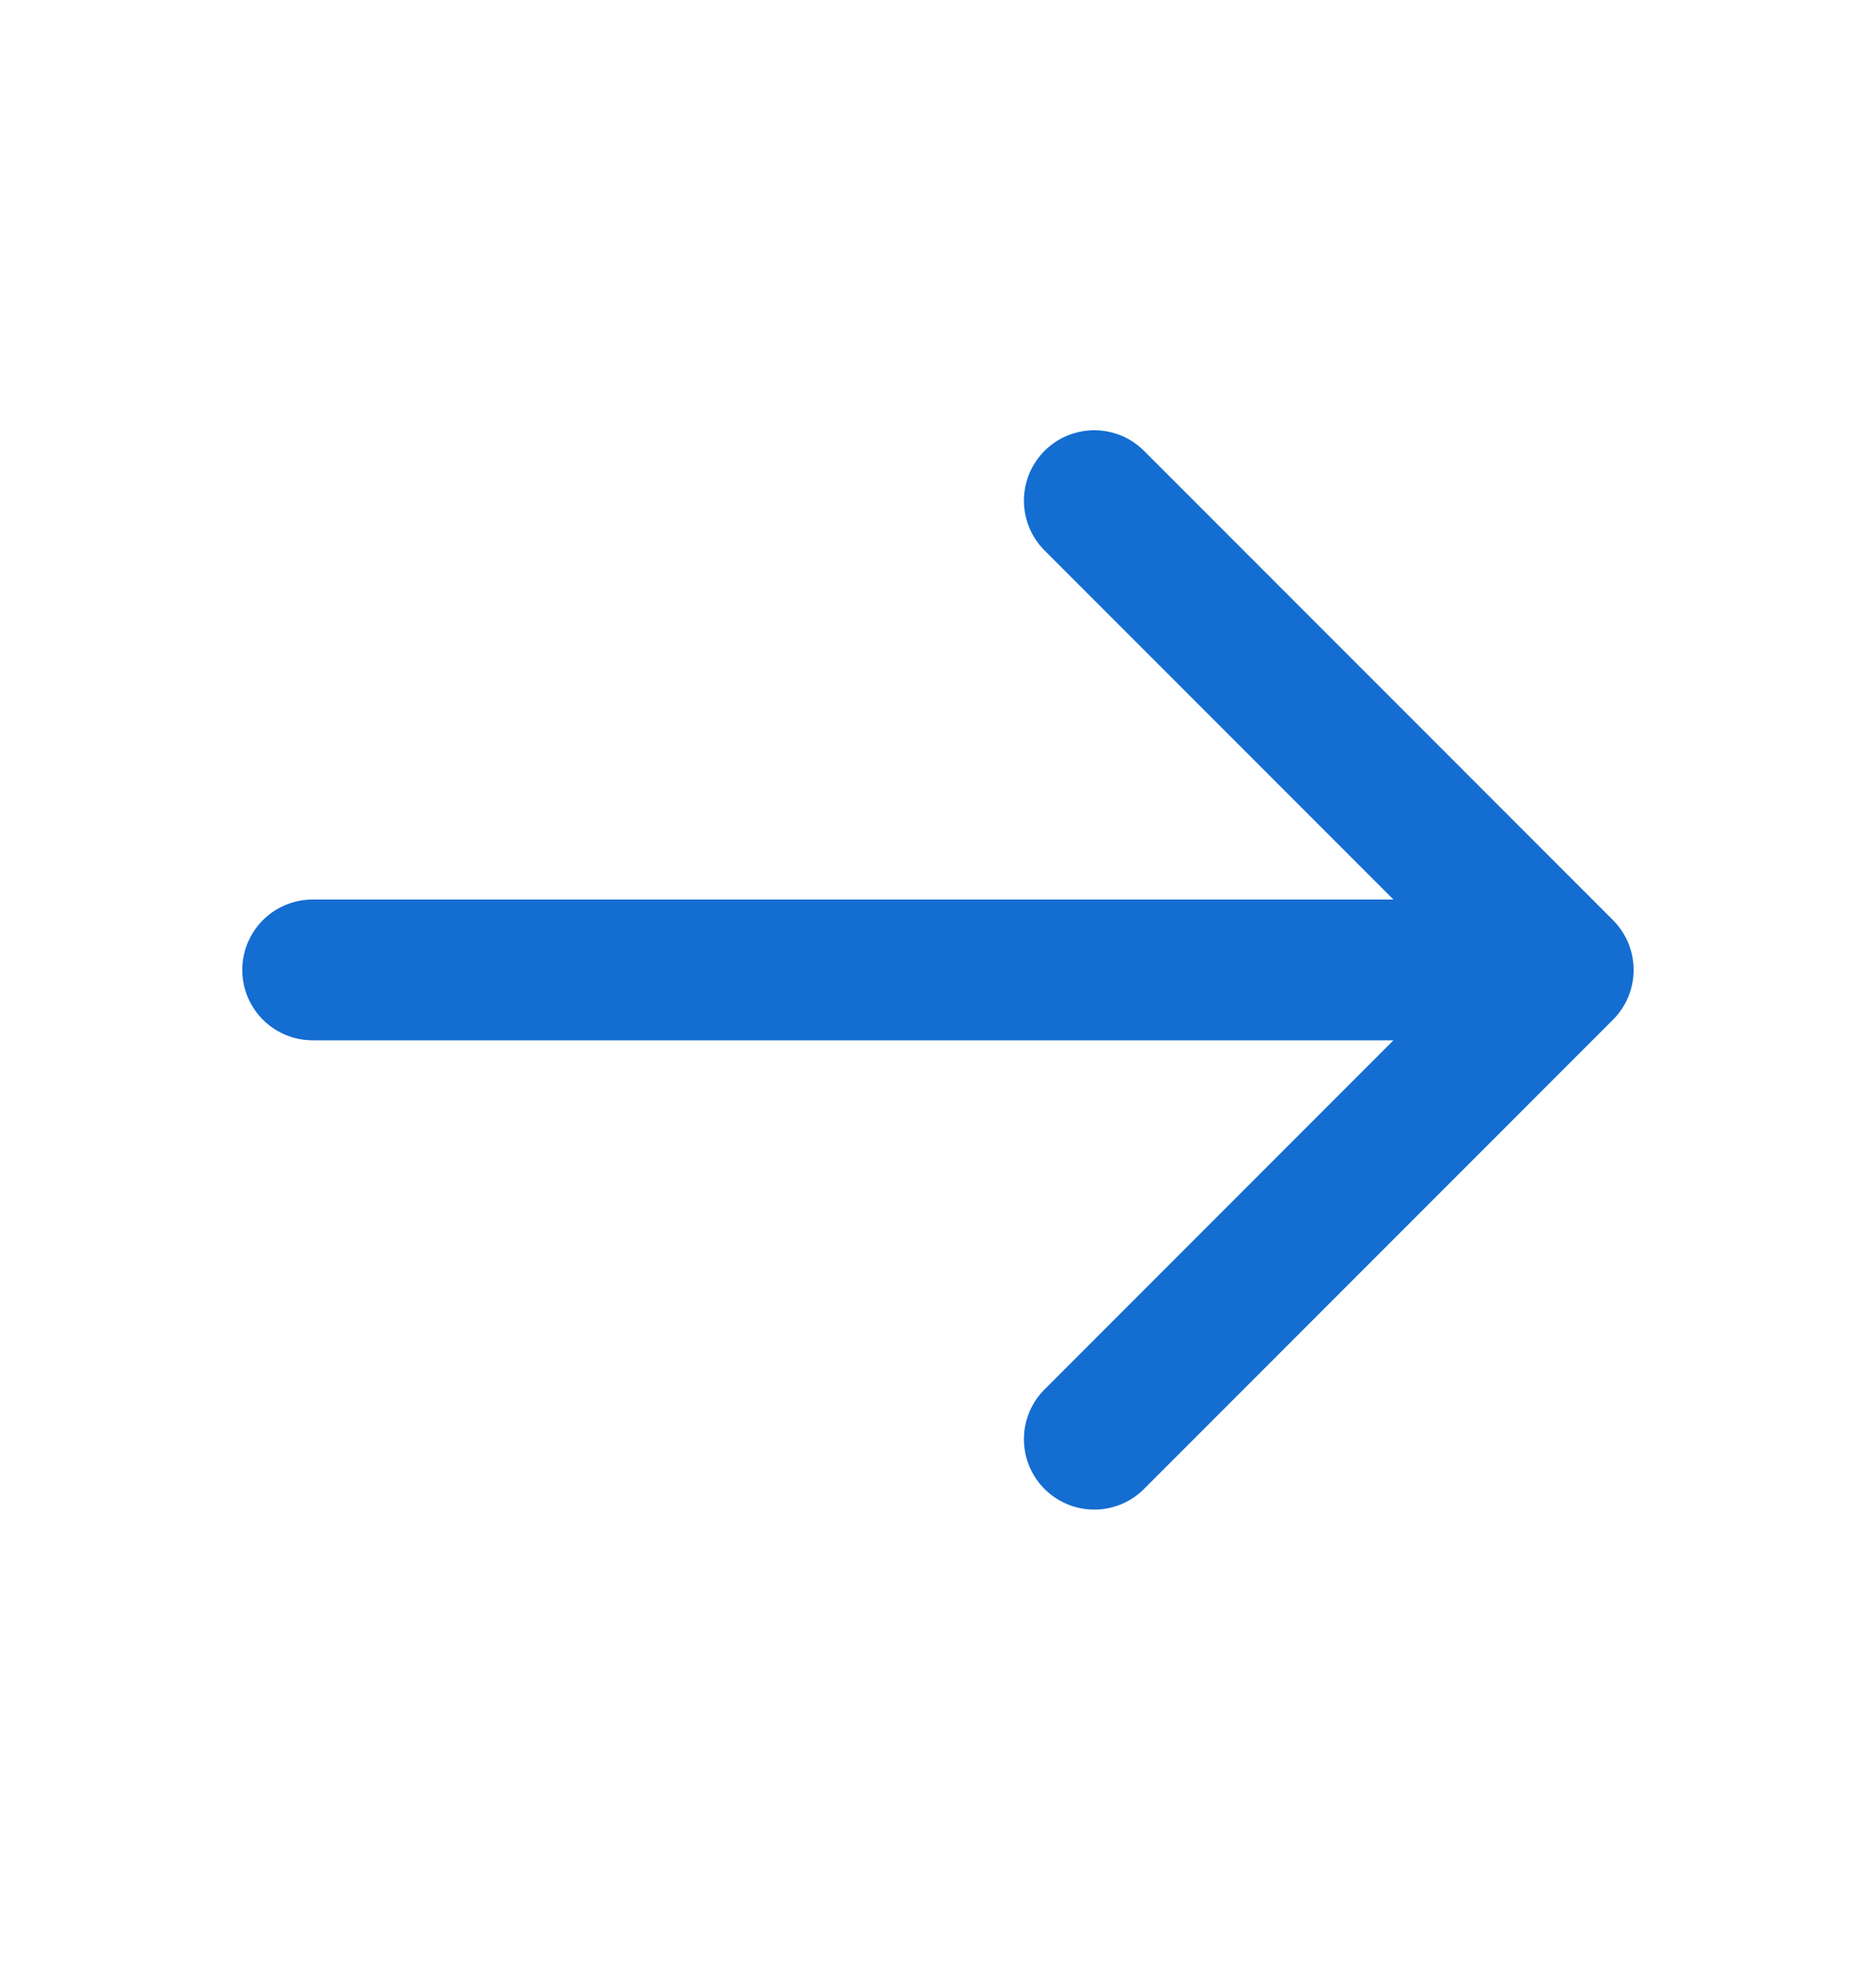
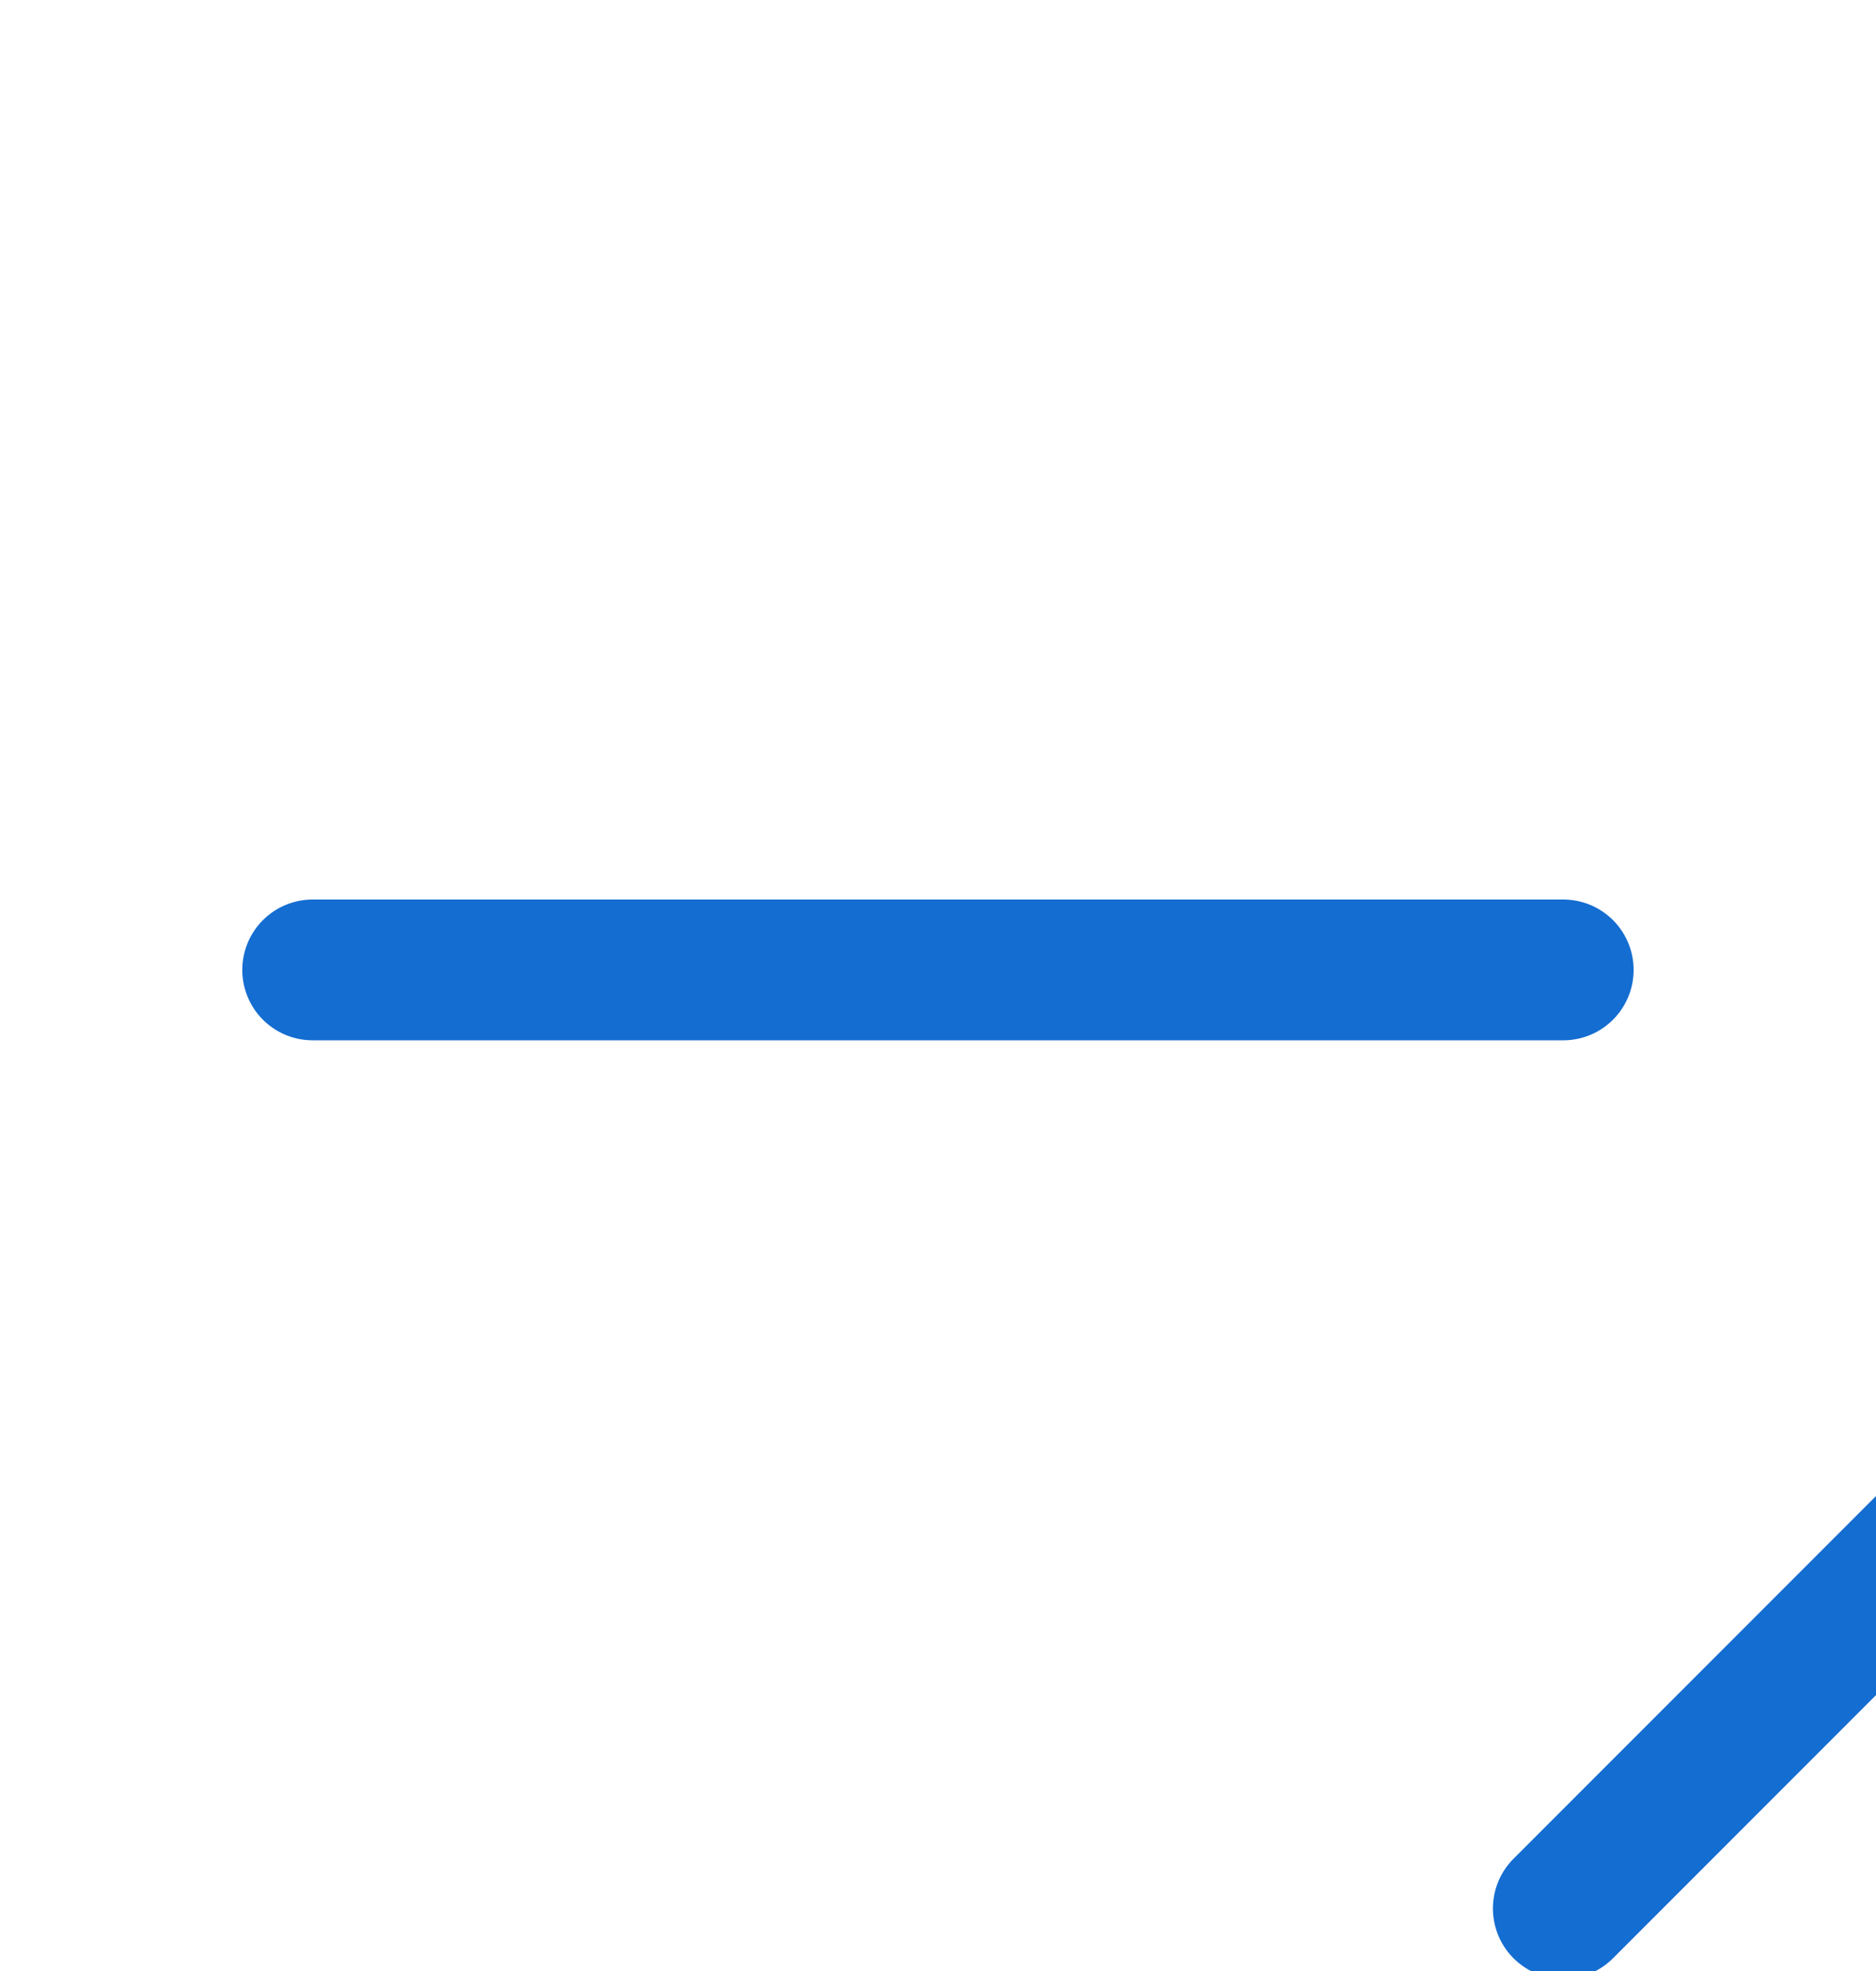
<svg xmlns="http://www.w3.org/2000/svg" fill="none" height="21" viewBox="0 0 20 21" width="20">
-   <path d="m3.333 10.334h13.333m0 0-5-5m5 5-5 5" stroke="#146dd1" stroke-linecap="round" stroke-linejoin="round" stroke-width="1.5" />
+   <path d="m3.333 10.334h13.333m5 5-5 5" stroke="#146dd1" stroke-linecap="round" stroke-linejoin="round" stroke-width="1.5" />
</svg>